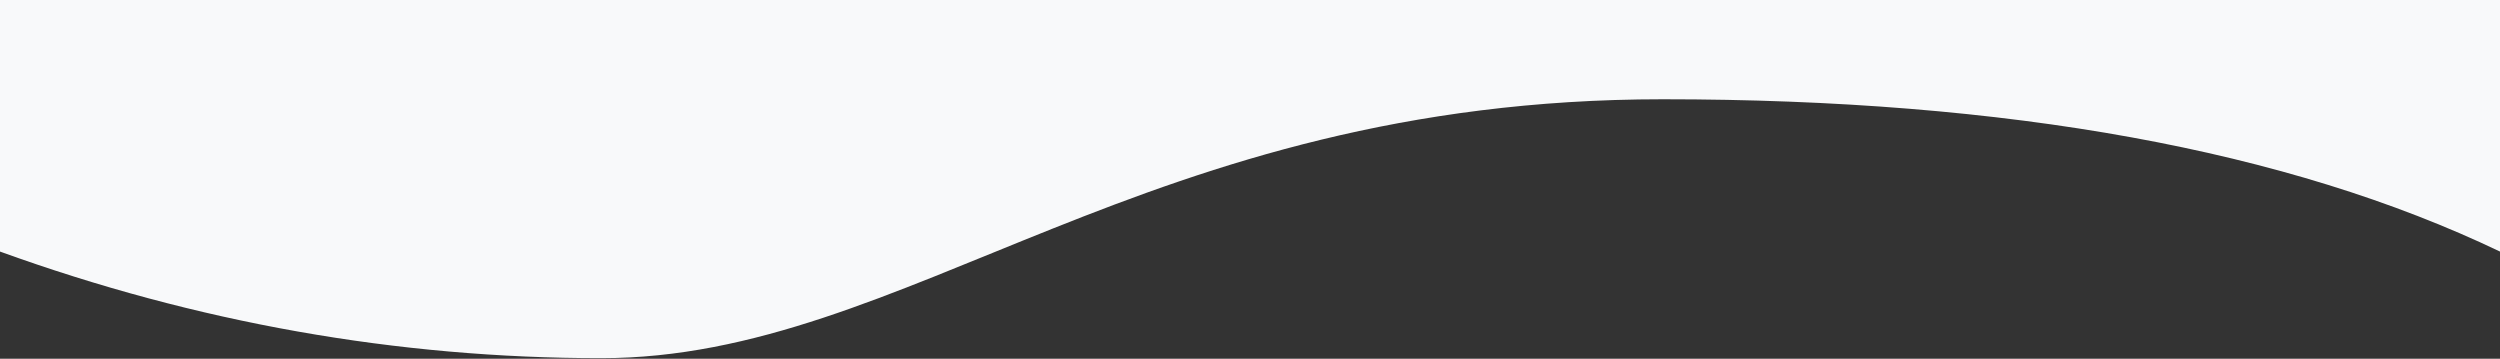
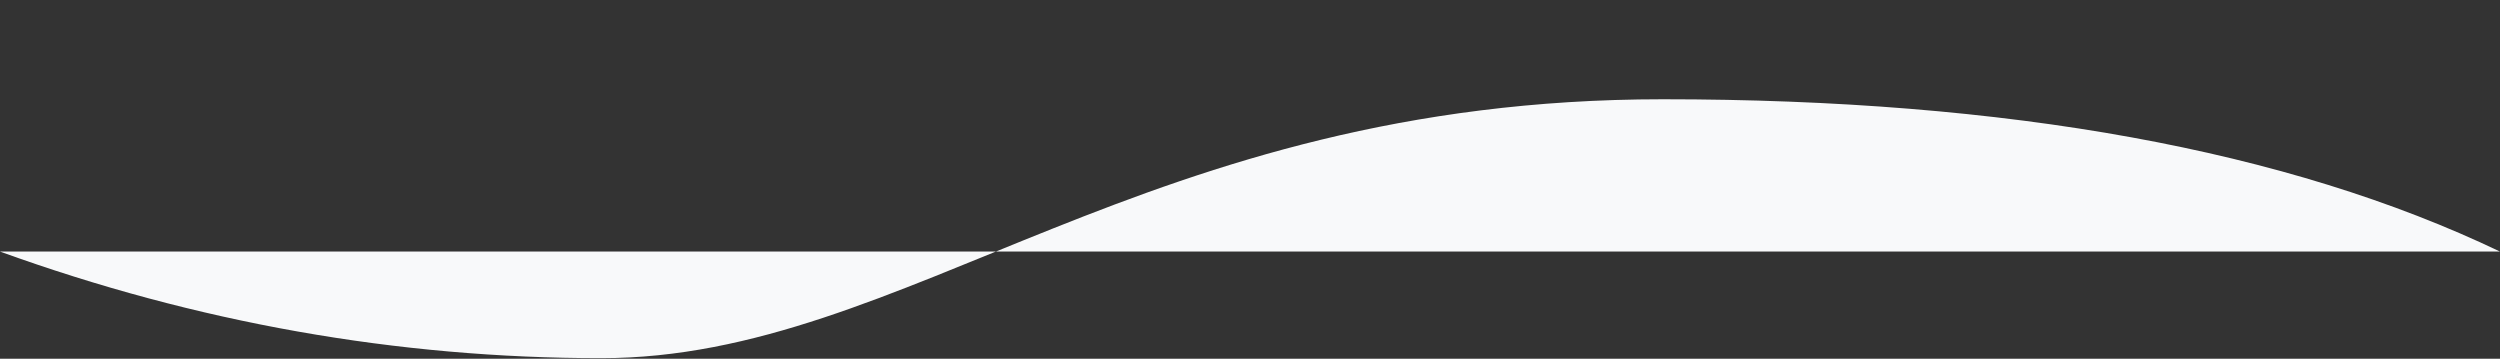
<svg xmlns="http://www.w3.org/2000/svg" width="1366" height="196" viewBox="0 0 1366 196">
  <rect x="0" y="0" width="1366" height="196" fill="#333333" stroke="none" />
  <title>Organic Slide 04</title>
-   <path d="M1366 137.453c-116-55.476-268.492-83.214-457.477-83.214-283.476 0-412.527 141.462-579.984 141.462-111.638 0-221.15-19.416-328.539-58.248V0h1366v137.453z" fill="#F8F9FA" fill-rule="evenodd" />
+   <path d="M1366 137.453c-116-55.476-268.492-83.214-457.477-83.214-283.476 0-412.527 141.462-579.984 141.462-111.638 0-221.15-19.416-328.539-58.248V0v137.453z" fill="#F8F9FA" fill-rule="evenodd" />
</svg>